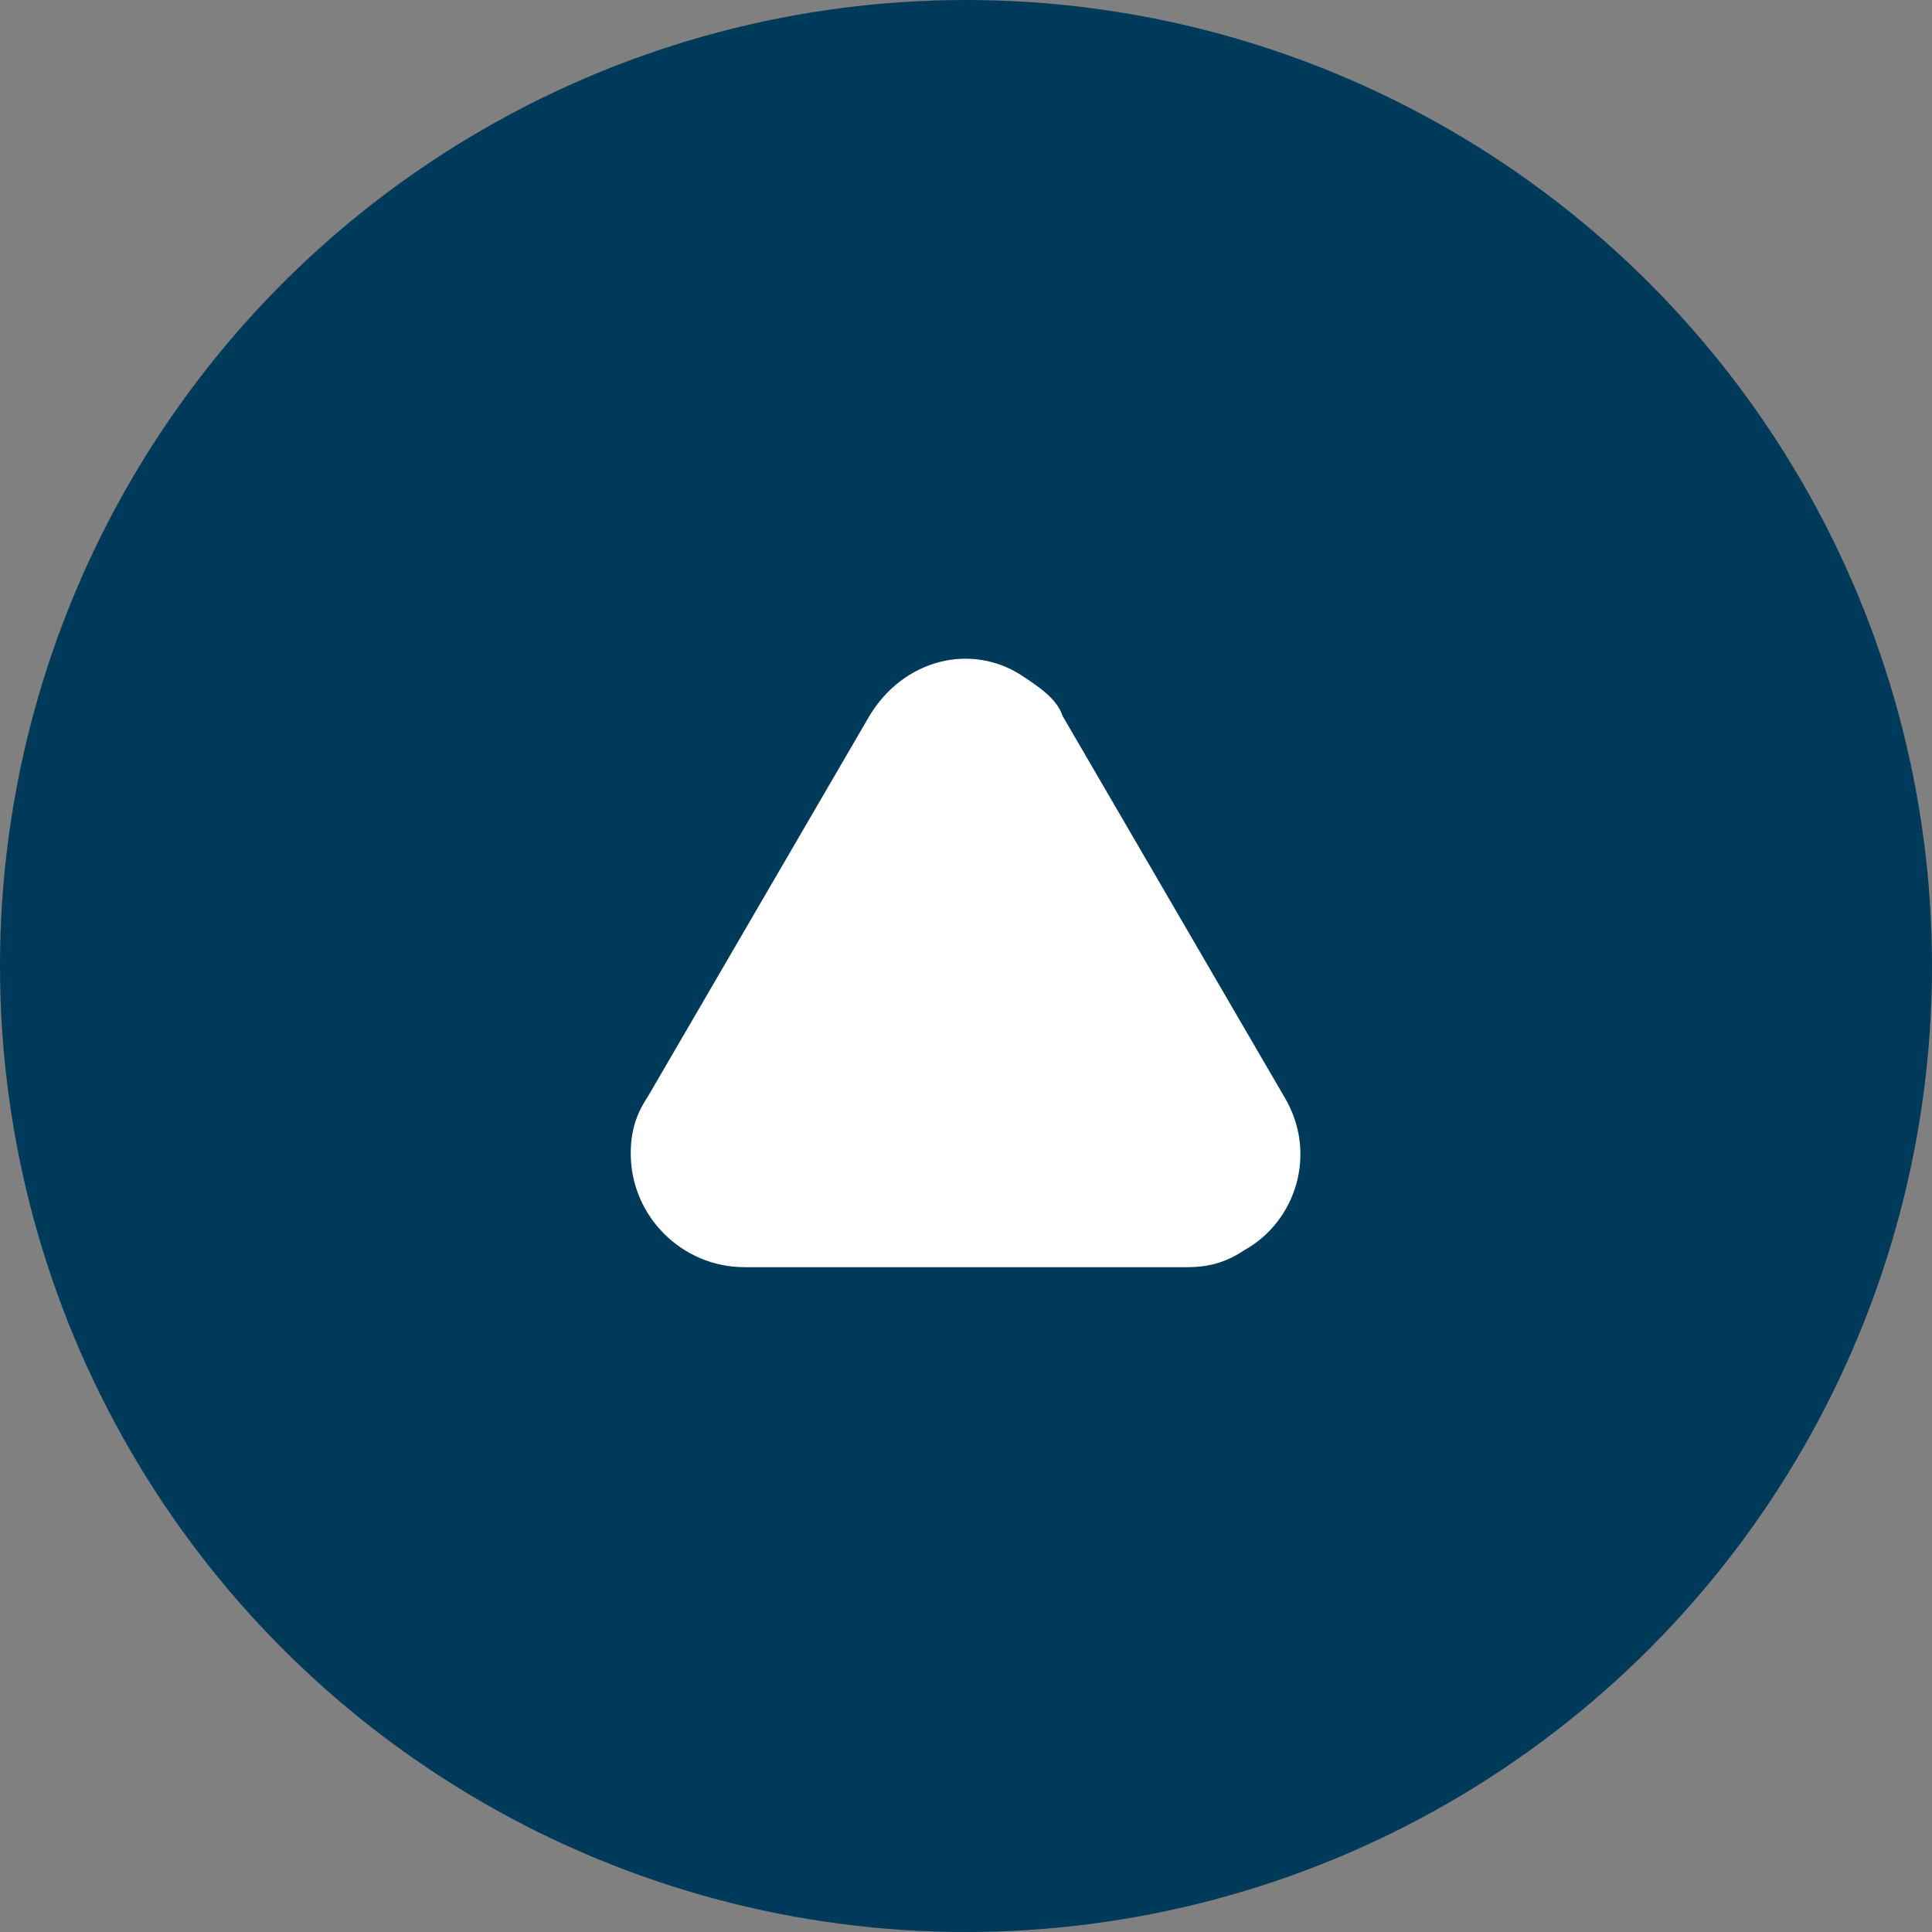
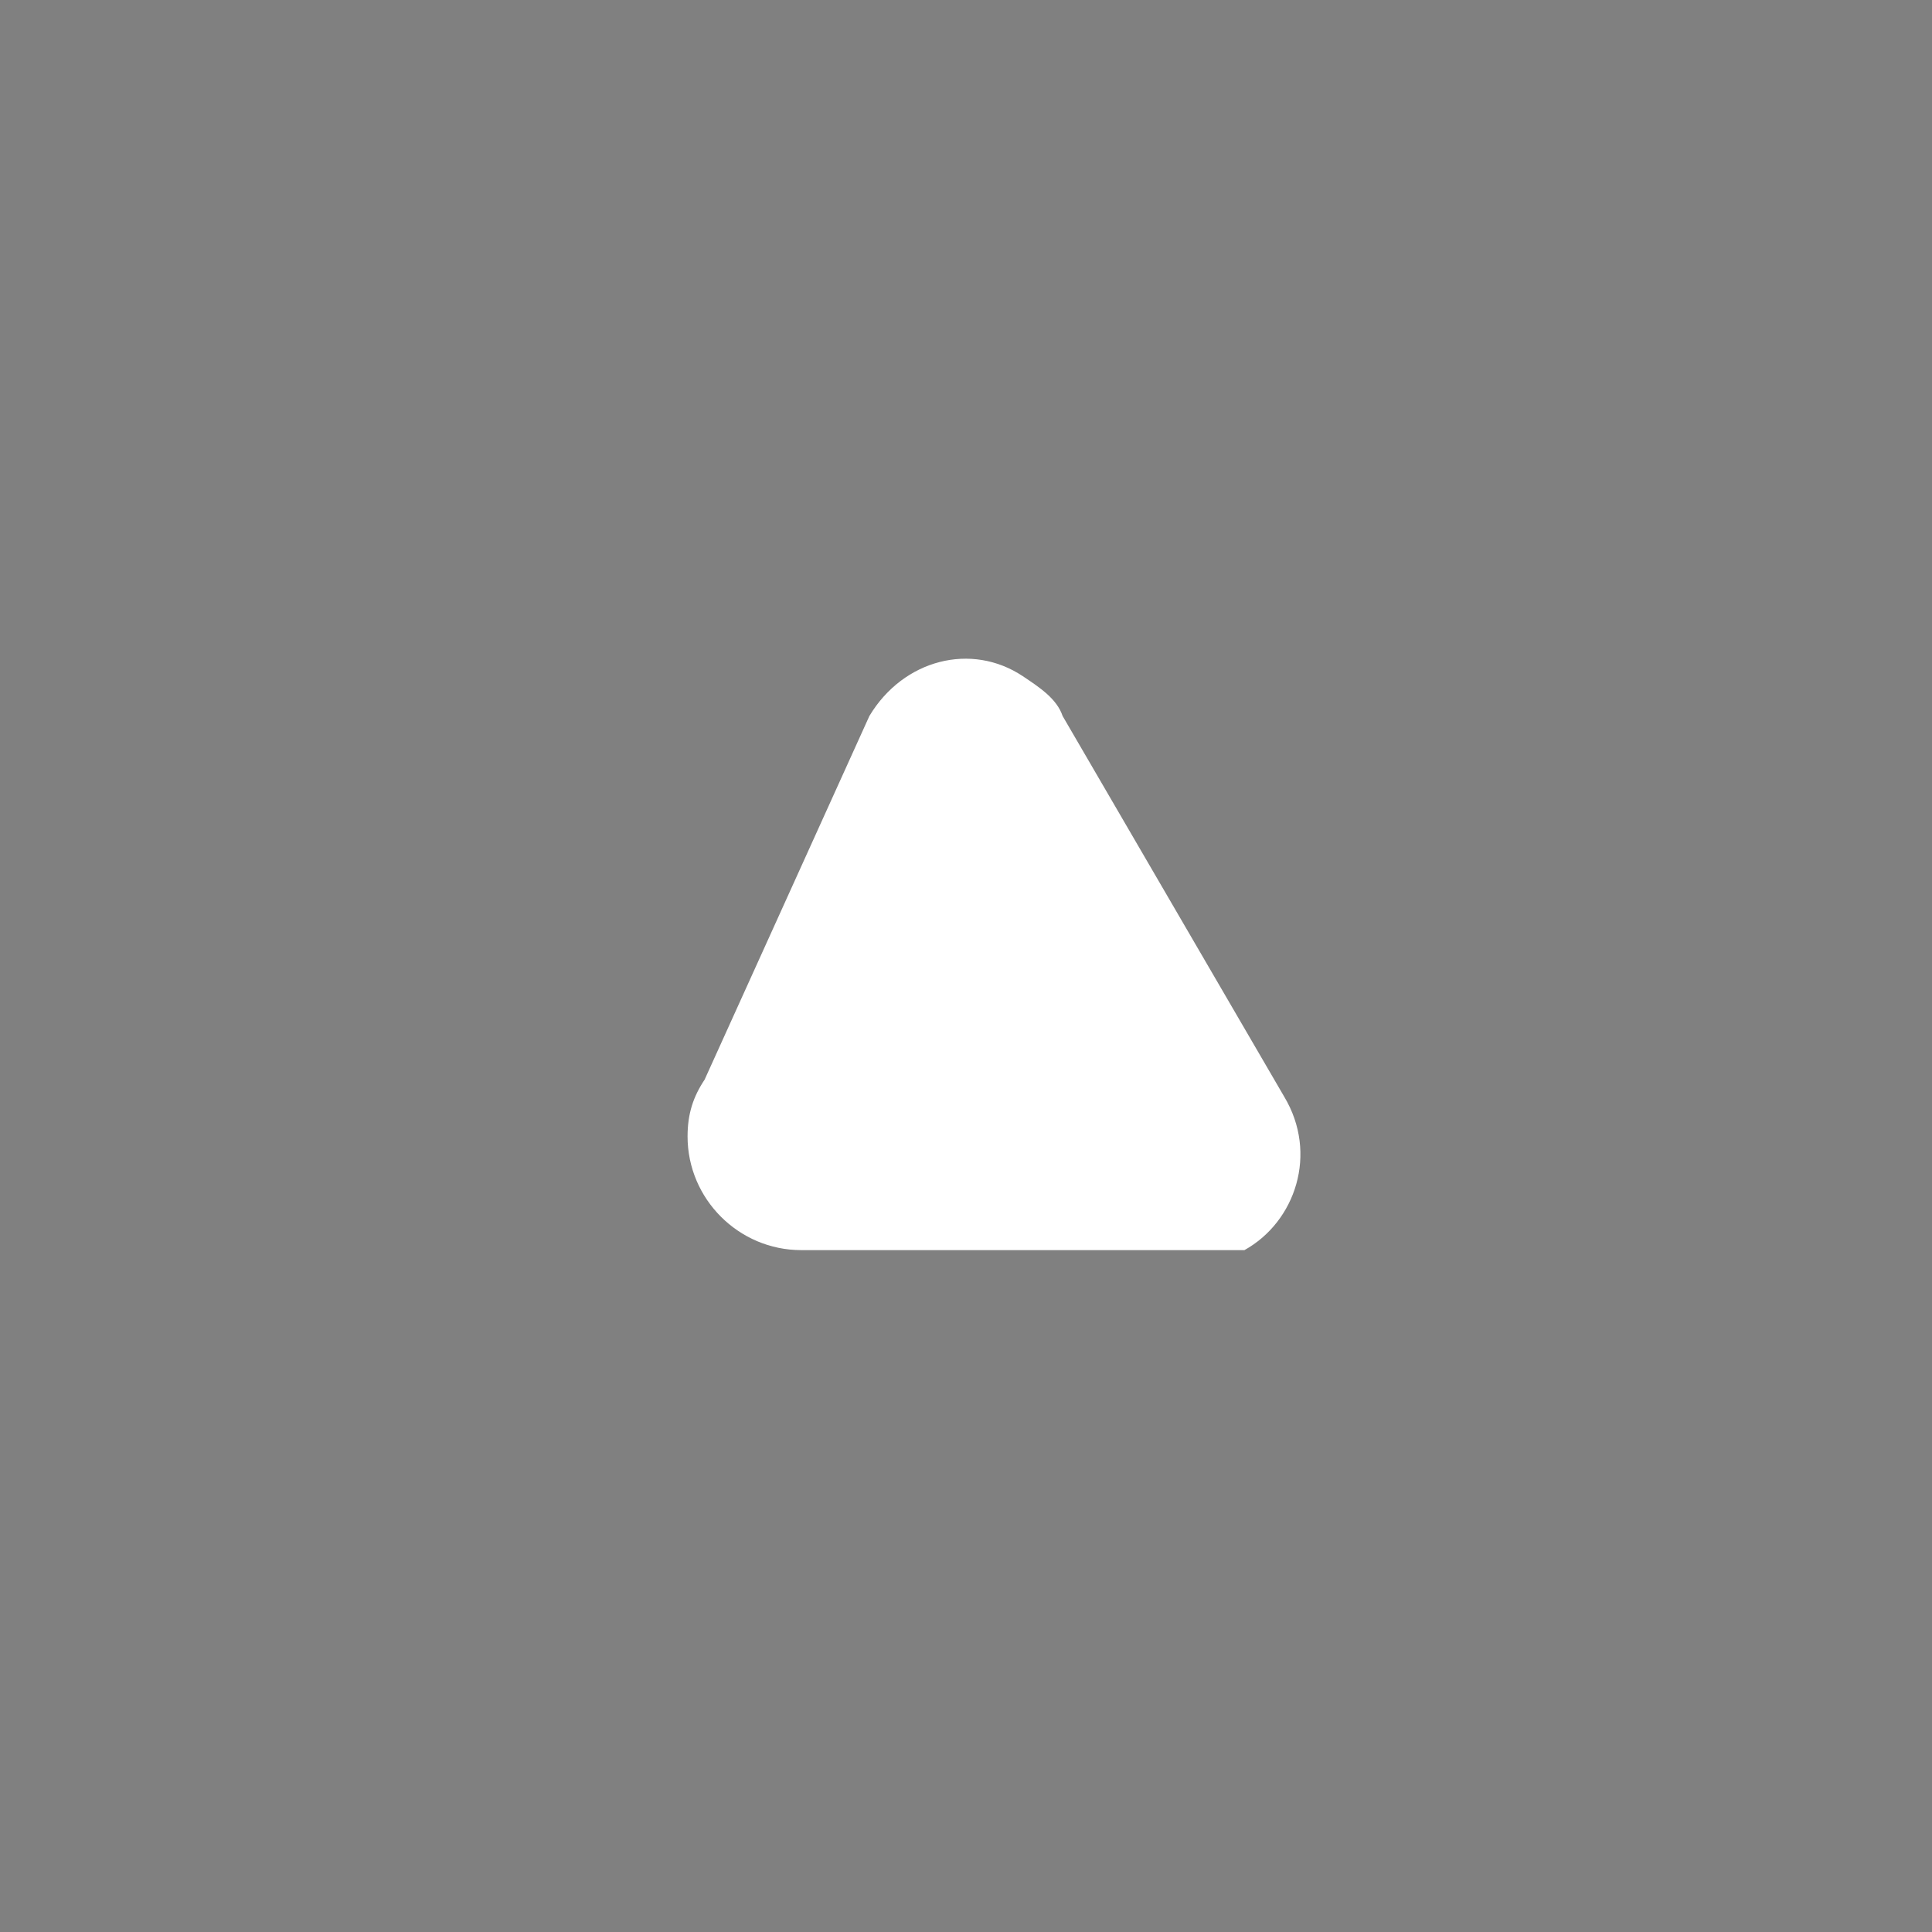
<svg xmlns="http://www.w3.org/2000/svg" version="1.1" id="Capa_1" x="0px" y="0px" viewBox="0 0 34 34" style="enable-background:new 0 0 34 34;" xml:space="preserve">
  <rect x="0" y="0" width="34" height="34" fill="#808080" stroke="none" />
  <style type="text/css">
	.st0{fill:#003A5B;}
	.st1{fill:#FFFFFF;}
</style>
-   <circle class="st0" cx="17" cy="17" r="17" />
-   <path class="st1" d="M15.3,12.6c0.6-1,1.8-1.3,2.7-0.7c0.3,0.2,0.6,0.4,0.7,0.7l3.9,6.7c0.6,1,0.2,2.2-0.7,2.7  c-0.3,0.2-0.6,0.3-1,0.3h-7.8c-1.1,0-2-0.9-2-2c0-0.4,0.1-0.7,0.3-1L15.3,12.6z" />
+   <path class="st1" d="M15.3,12.6c0.6-1,1.8-1.3,2.7-0.7c0.3,0.2,0.6,0.4,0.7,0.7l3.9,6.7c0.6,1,0.2,2.2-0.7,2.7  h-7.8c-1.1,0-2-0.9-2-2c0-0.4,0.1-0.7,0.3-1L15.3,12.6z" />
</svg>